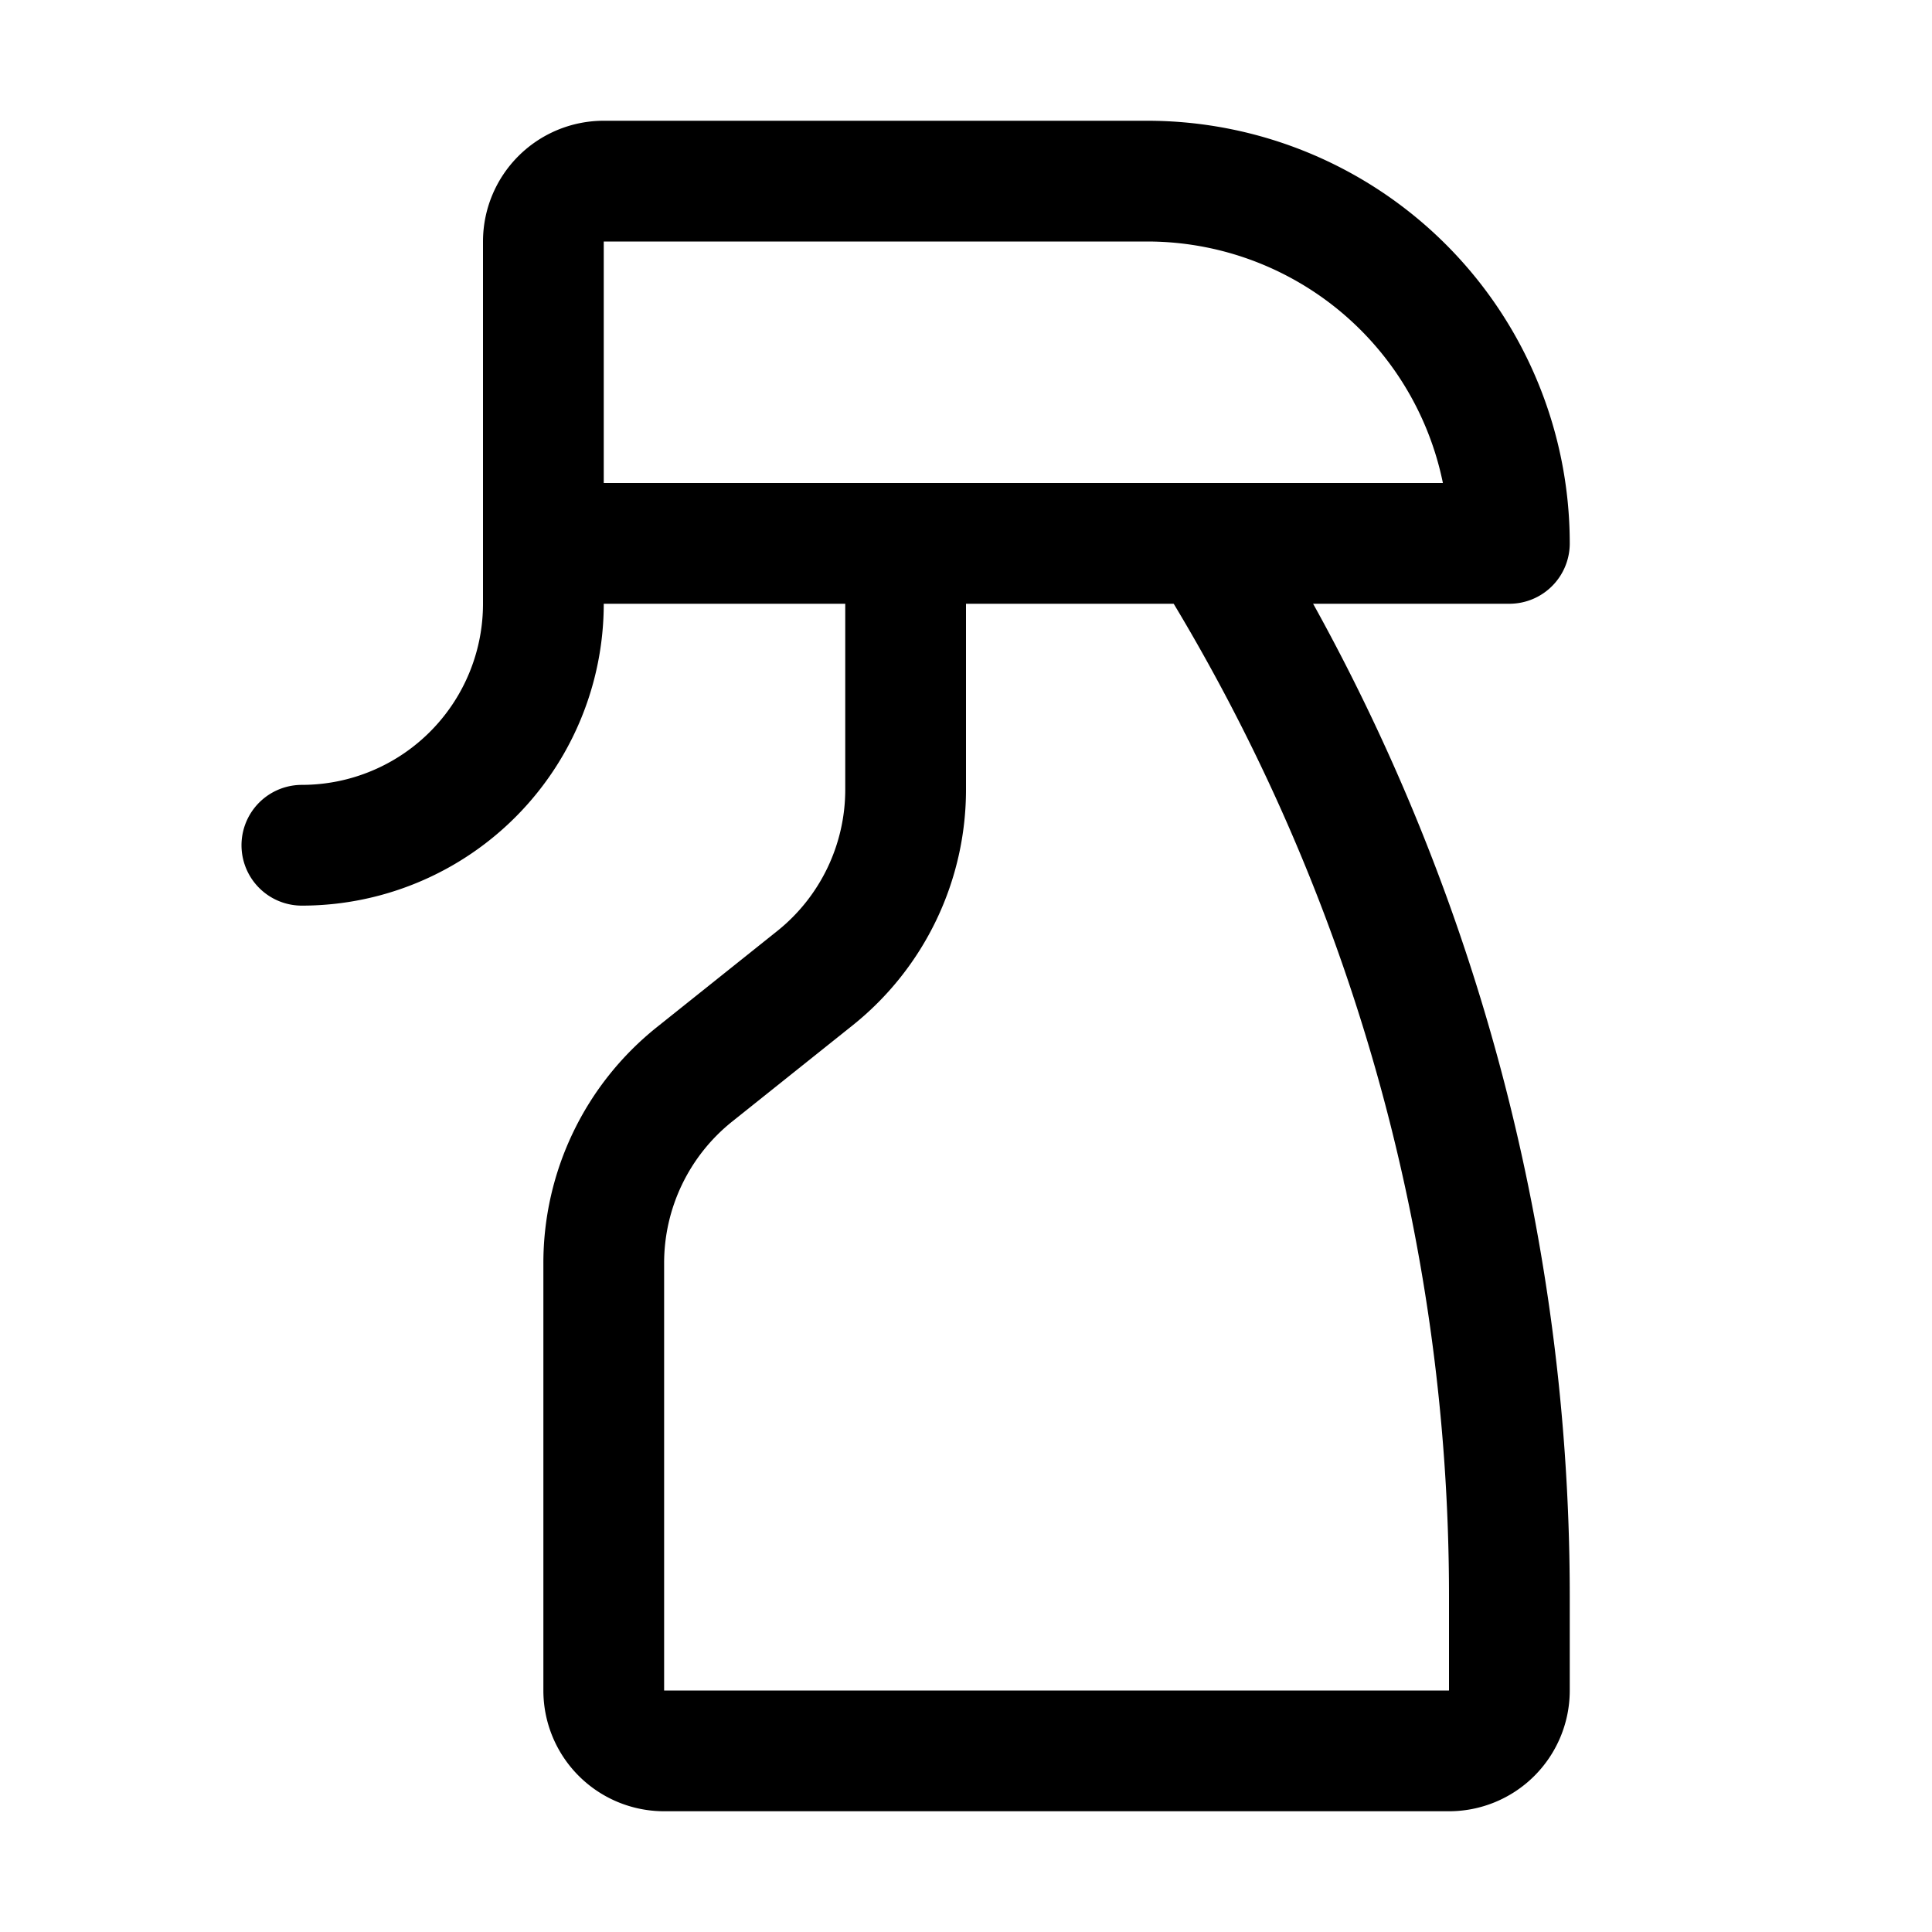
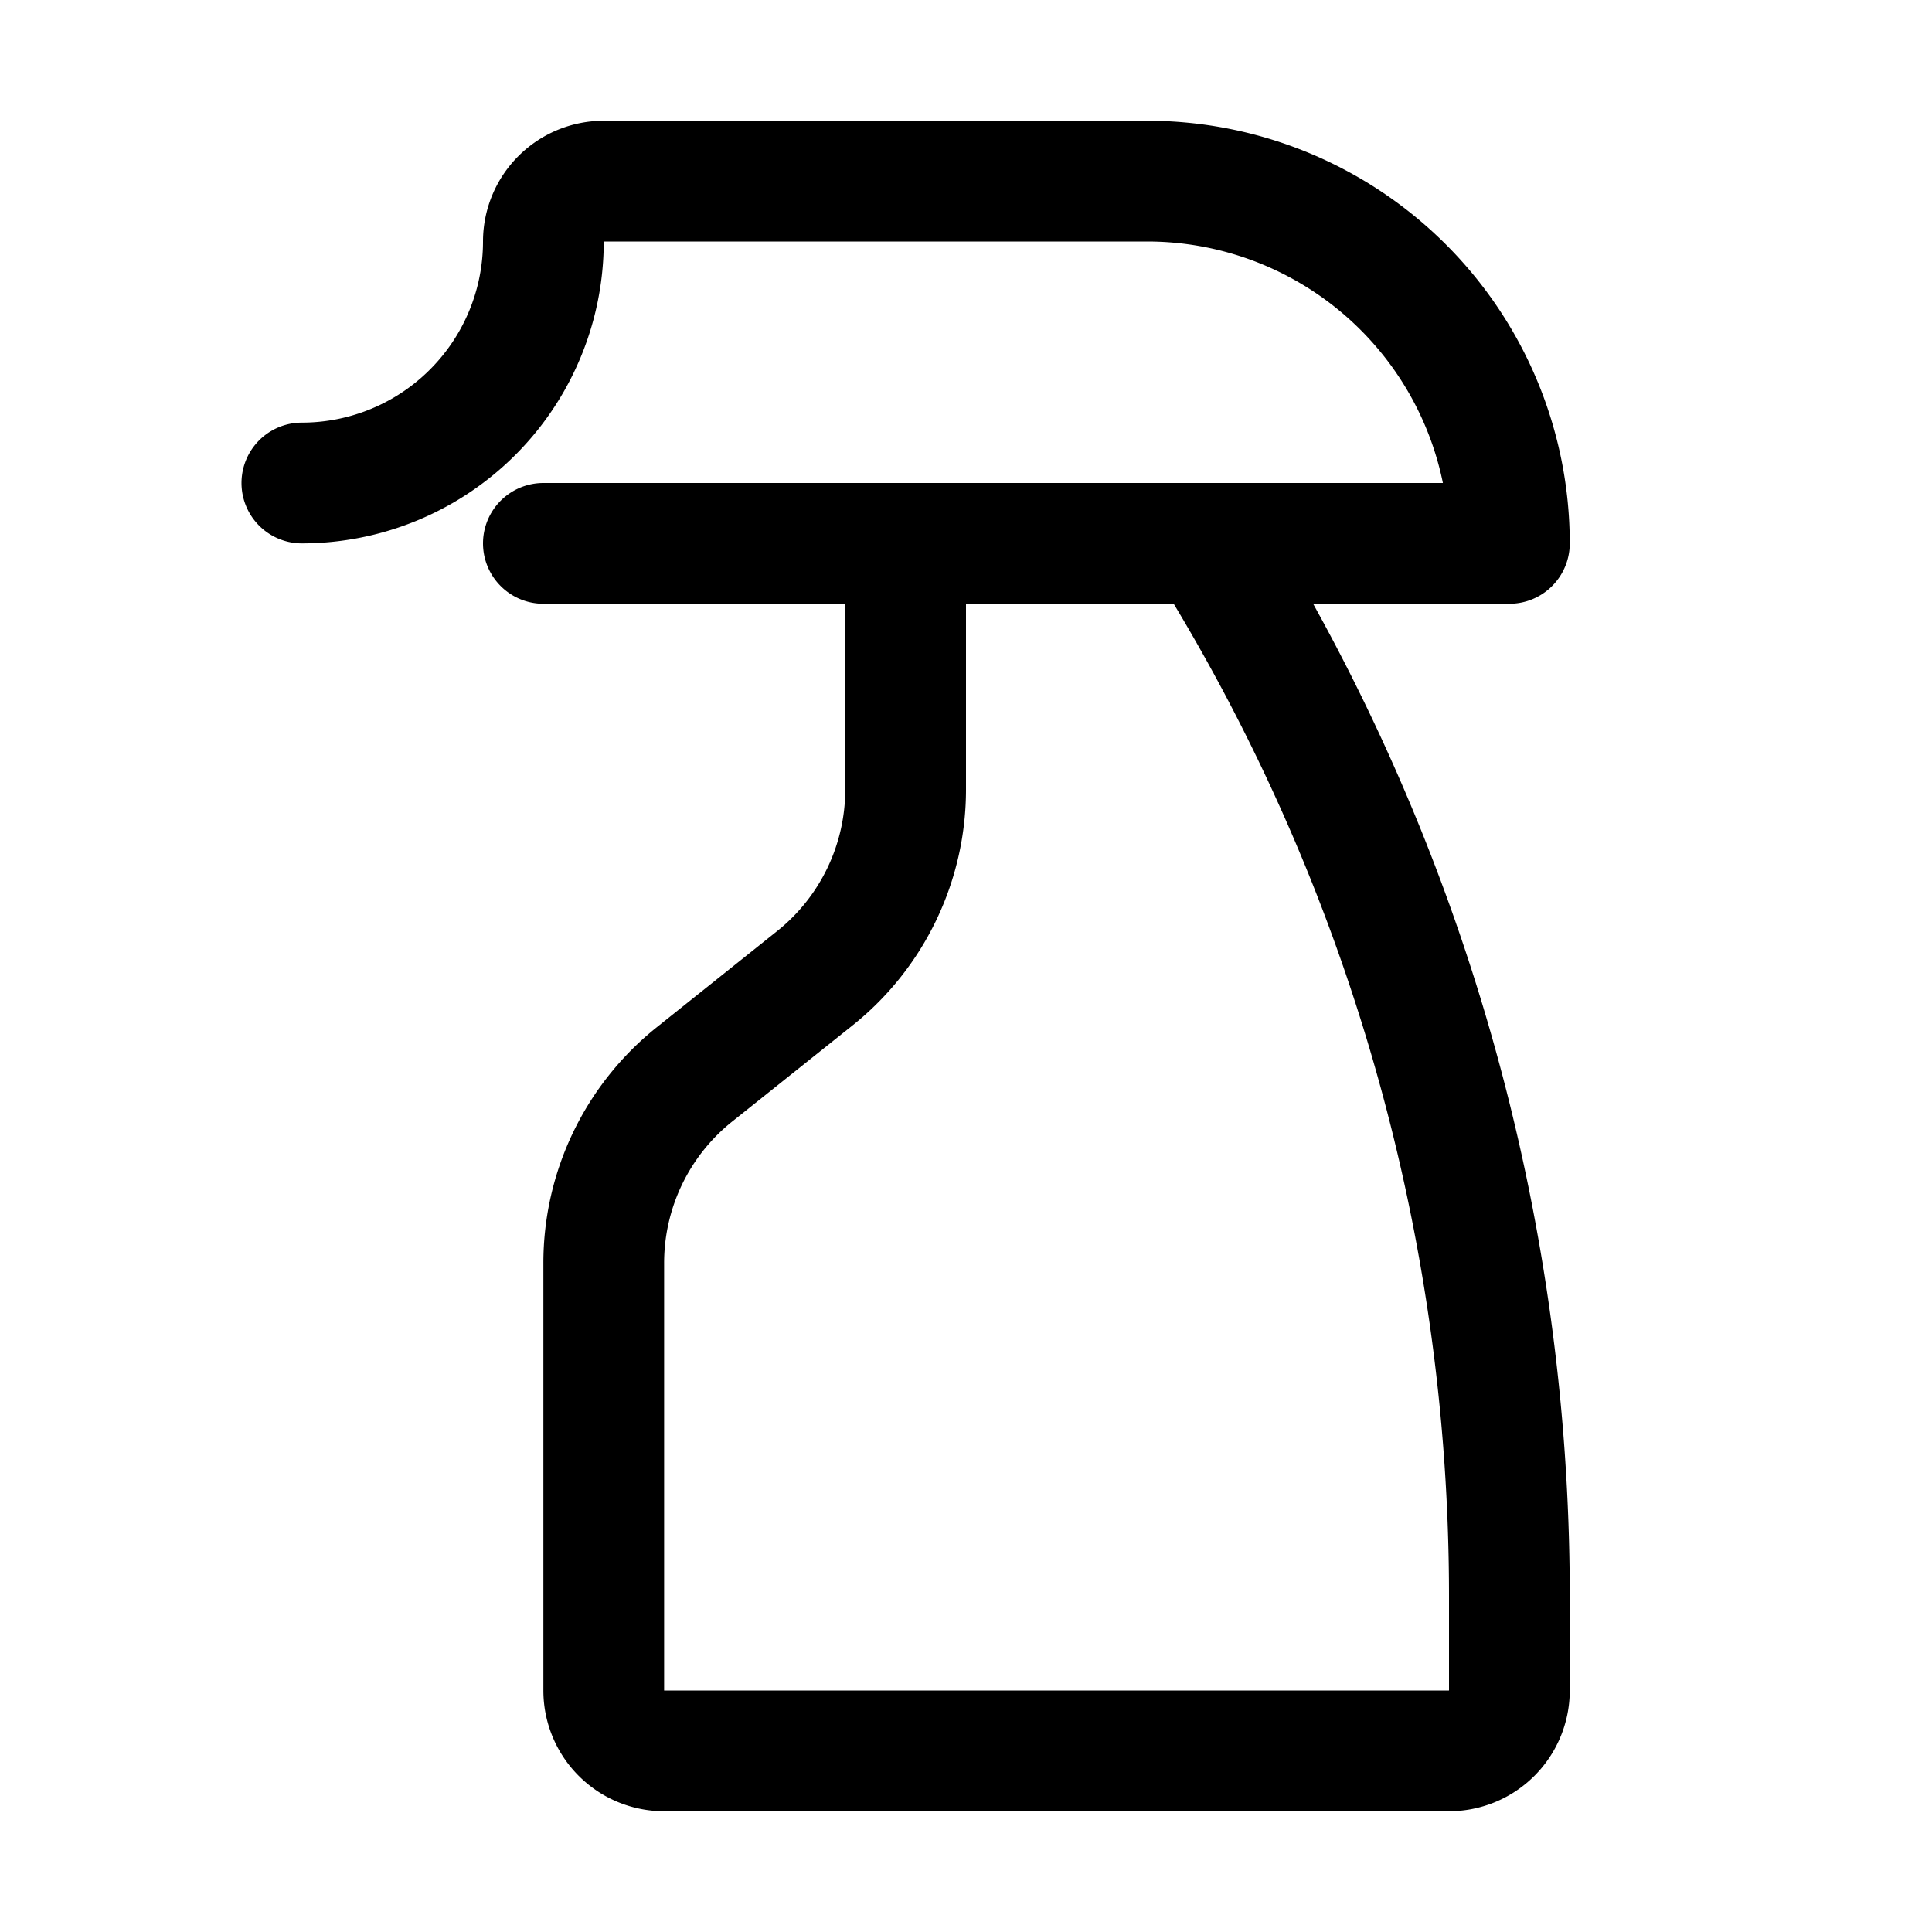
<svg xmlns="http://www.w3.org/2000/svg" viewBox="0 0 256 256">
-   <rect width="256" height="256" fill="none" />
-   <path d="M72,72H200a48,48,0,0,0-48-48H80a8,8,0,0,0-8,8V80a32,32,0,0,1-32,32" fill="none" stroke="currentColor" stroke-linecap="round" stroke-linejoin="round" stroke-width="16" />
+   <path d="M72,72H200a48,48,0,0,0-48-48H80a8,8,0,0,0-8,8a32,32,0,0,1-32,32" fill="none" stroke="currentColor" stroke-linecap="round" stroke-linejoin="round" stroke-width="16" />
  <path d="M160,72h0a263.14,263.14,0,0,1,40,139.47V224a8,8,0,0,1-8,8H88a8,8,0,0,1-8-8V167.38a32,32,0,0,1,12-25l16-12.78a32,32,0,0,0,12-25V72" fill="none" stroke="currentColor" stroke-linecap="round" stroke-linejoin="round" stroke-width="16" />
</svg>